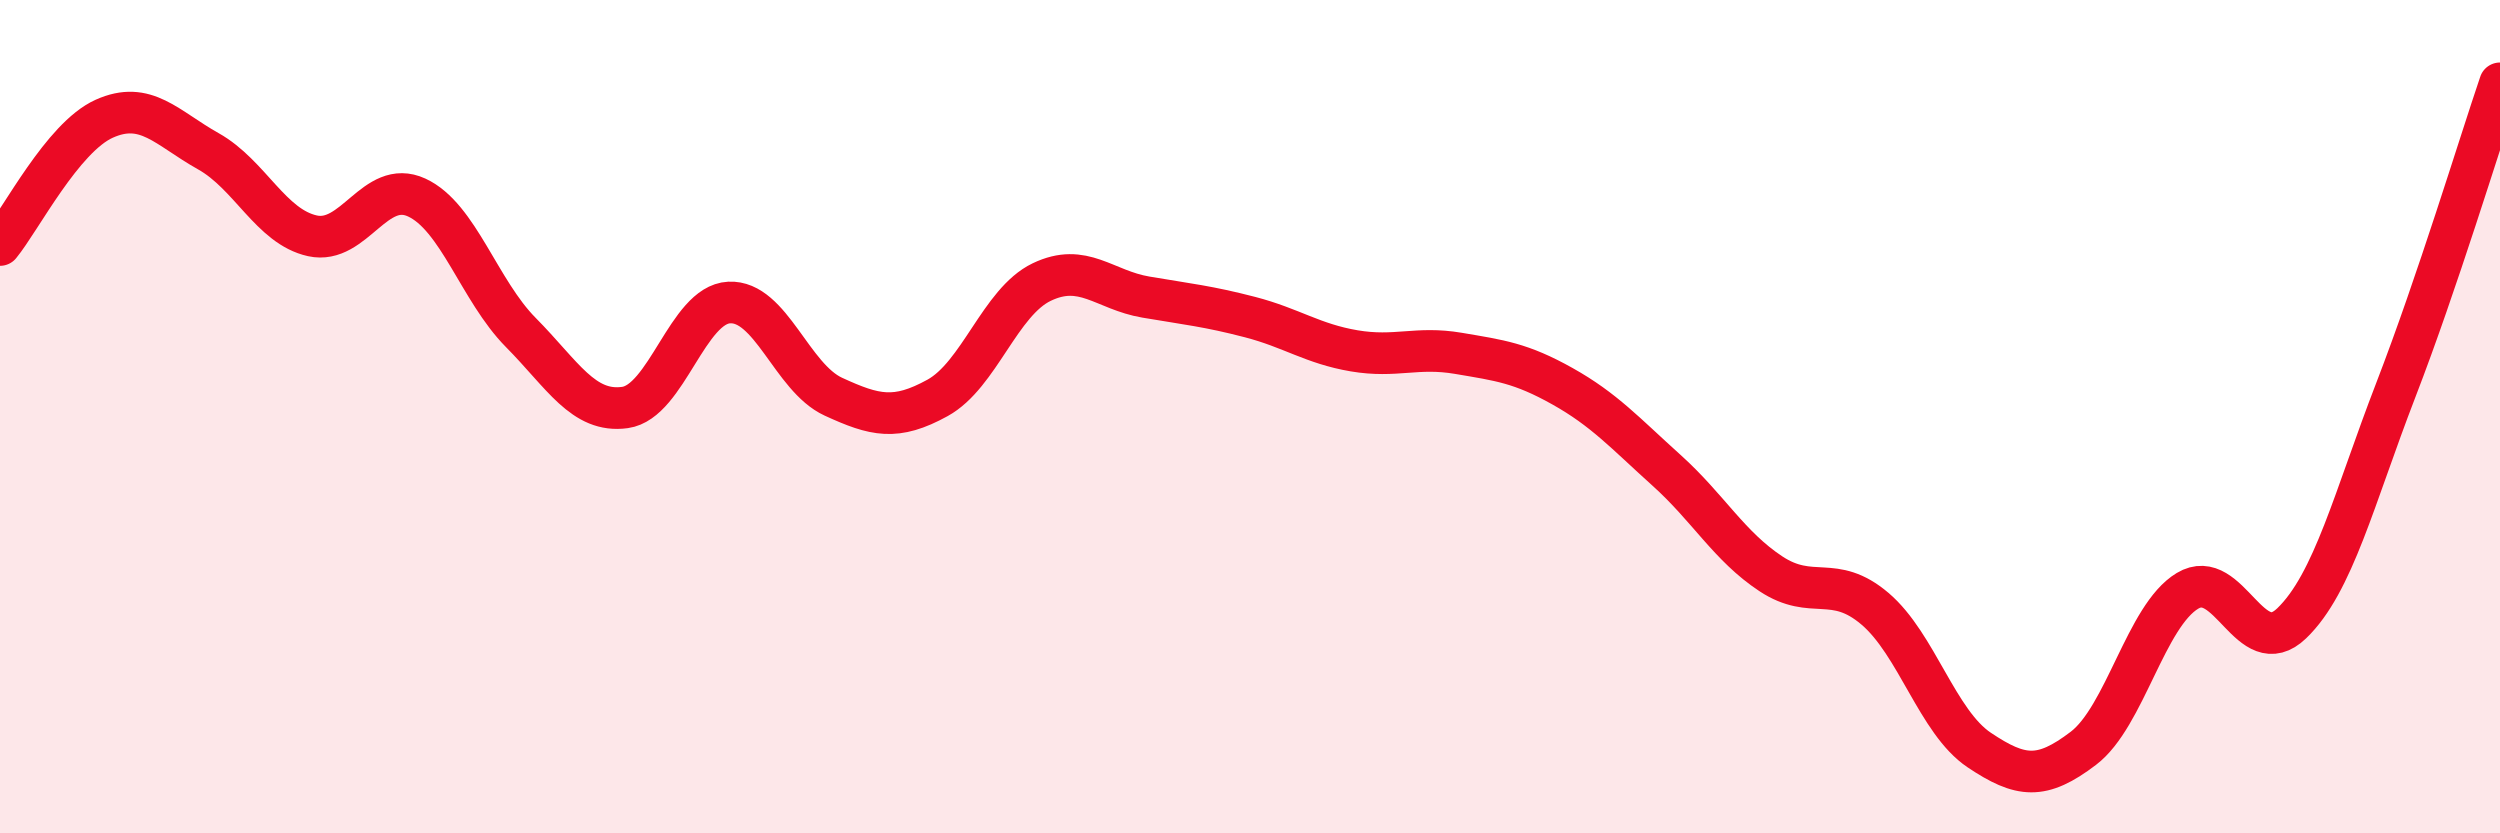
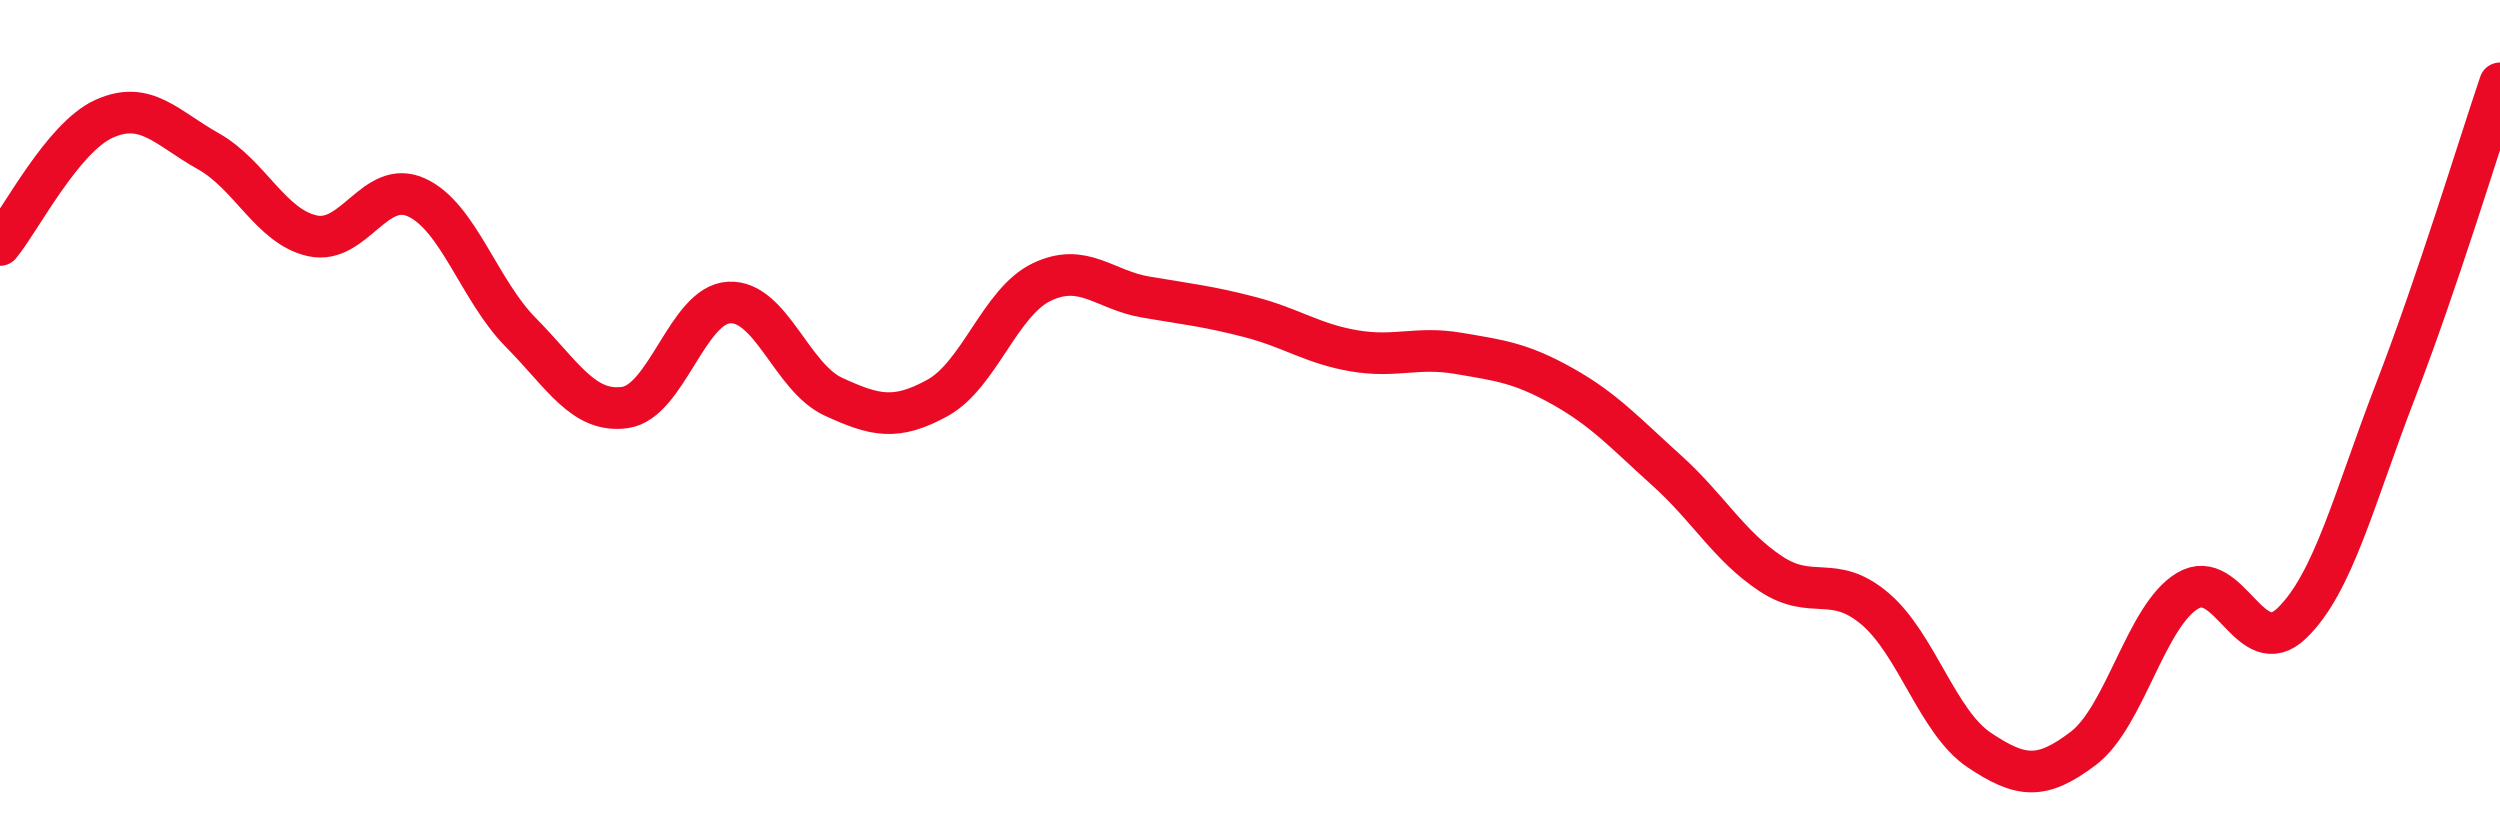
<svg xmlns="http://www.w3.org/2000/svg" width="60" height="20" viewBox="0 0 60 20">
-   <path d="M 0,5.88 C 0.5,5.27 1.5,3.3 2.5,2.85 C 3.5,2.4 4,3.07 5,3.63 C 6,4.19 6.5,5.44 7.5,5.66 C 8.5,5.88 9,4.28 10,4.74 C 11,5.2 11.5,6.97 12.5,7.98 C 13.5,8.99 14,9.92 15,9.78 C 16,9.64 16.5,7.31 17.5,7.26 C 18.5,7.21 19,9.06 20,9.52 C 21,9.98 21.5,10.1 22.5,9.55 C 23.5,9 24,7.25 25,6.77 C 26,6.29 26.5,6.96 27.5,7.13 C 28.5,7.3 29,7.35 30,7.61 C 31,7.87 31.5,8.25 32.5,8.42 C 33.5,8.59 34,8.31 35,8.48 C 36,8.65 36.5,8.71 37.5,9.27 C 38.5,9.83 39,10.39 40,11.29 C 41,12.19 41.5,13.11 42.5,13.77 C 43.5,14.43 44,13.76 45,14.61 C 46,15.46 46.5,17.33 47.5,18 C 48.5,18.67 49,18.72 50,17.96 C 51,17.2 51.5,14.78 52.5,14.18 C 53.5,13.58 54,15.92 55,14.96 C 56,14 56.5,11.95 57.5,9.36 C 58.5,6.77 59.5,3.47 60,2L60 20L0 20Z" fill="#EB0A25" opacity="0.1" stroke-linecap="round" stroke-linejoin="round" />
  <path d="M 0,5.88 C 0.5,5.27 1.5,3.3 2.5,2.85 C 3.5,2.4 4,3.07 5,3.63 C 6,4.19 6.5,5.44 7.5,5.66 C 8.5,5.88 9,4.28 10,4.74 C 11,5.2 11.5,6.97 12.5,7.98 C 13.5,8.99 14,9.92 15,9.78 C 16,9.64 16.5,7.31 17.5,7.26 C 18.5,7.21 19,9.06 20,9.52 C 21,9.98 21.5,10.1 22.5,9.55 C 23.5,9 24,7.25 25,6.77 C 26,6.29 26.5,6.96 27.5,7.13 C 28.5,7.3 29,7.35 30,7.61 C 31,7.87 31.5,8.25 32.5,8.42 C 33.5,8.59 34,8.31 35,8.48 C 36,8.65 36.5,8.71 37.5,9.27 C 38.5,9.83 39,10.39 40,11.29 C 41,12.19 41.5,13.11 42.5,13.77 C 43.5,14.43 44,13.76 45,14.61 C 46,15.46 46.5,17.33 47.5,18 C 48.5,18.67 49,18.72 50,17.96 C 51,17.2 51.5,14.78 52.5,14.18 C 53.5,13.58 54,15.92 55,14.96 C 56,14 56.5,11.95 57.5,9.36 C 58.5,6.77 59.5,3.47 60,2" stroke="#EB0A25" stroke-width="1" fill="none" stroke-linecap="round" stroke-linejoin="round" />
</svg>